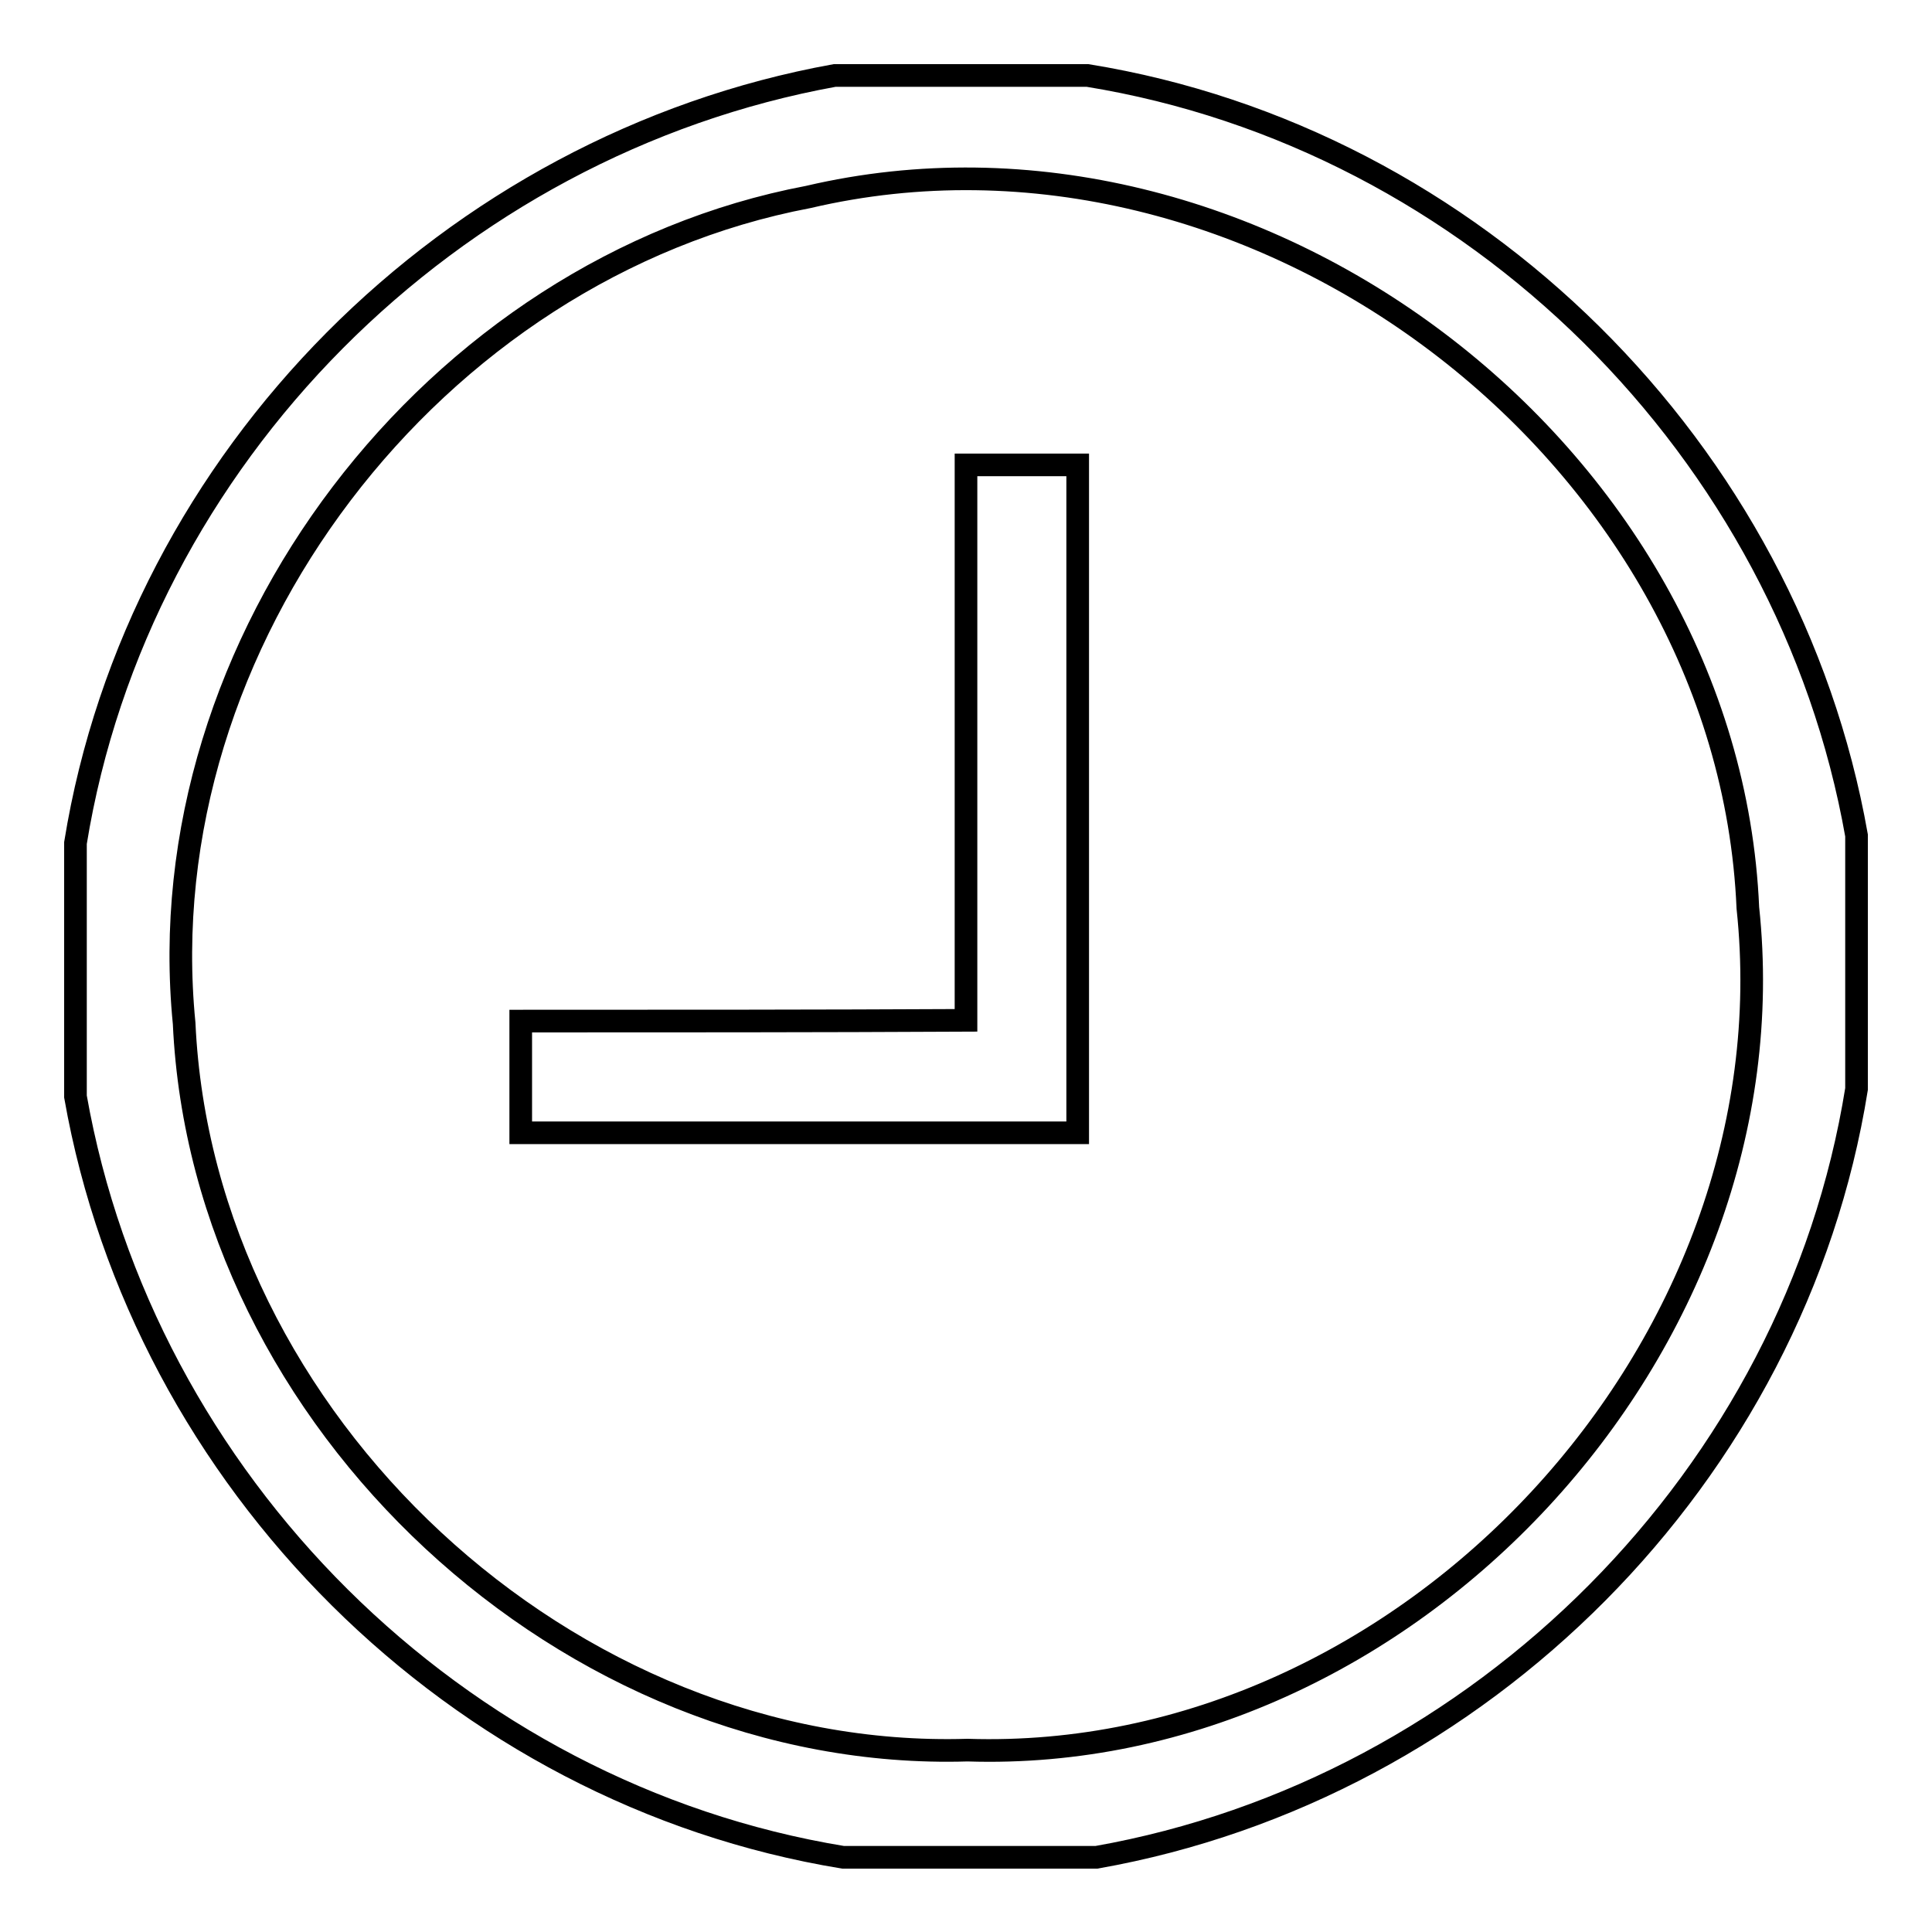
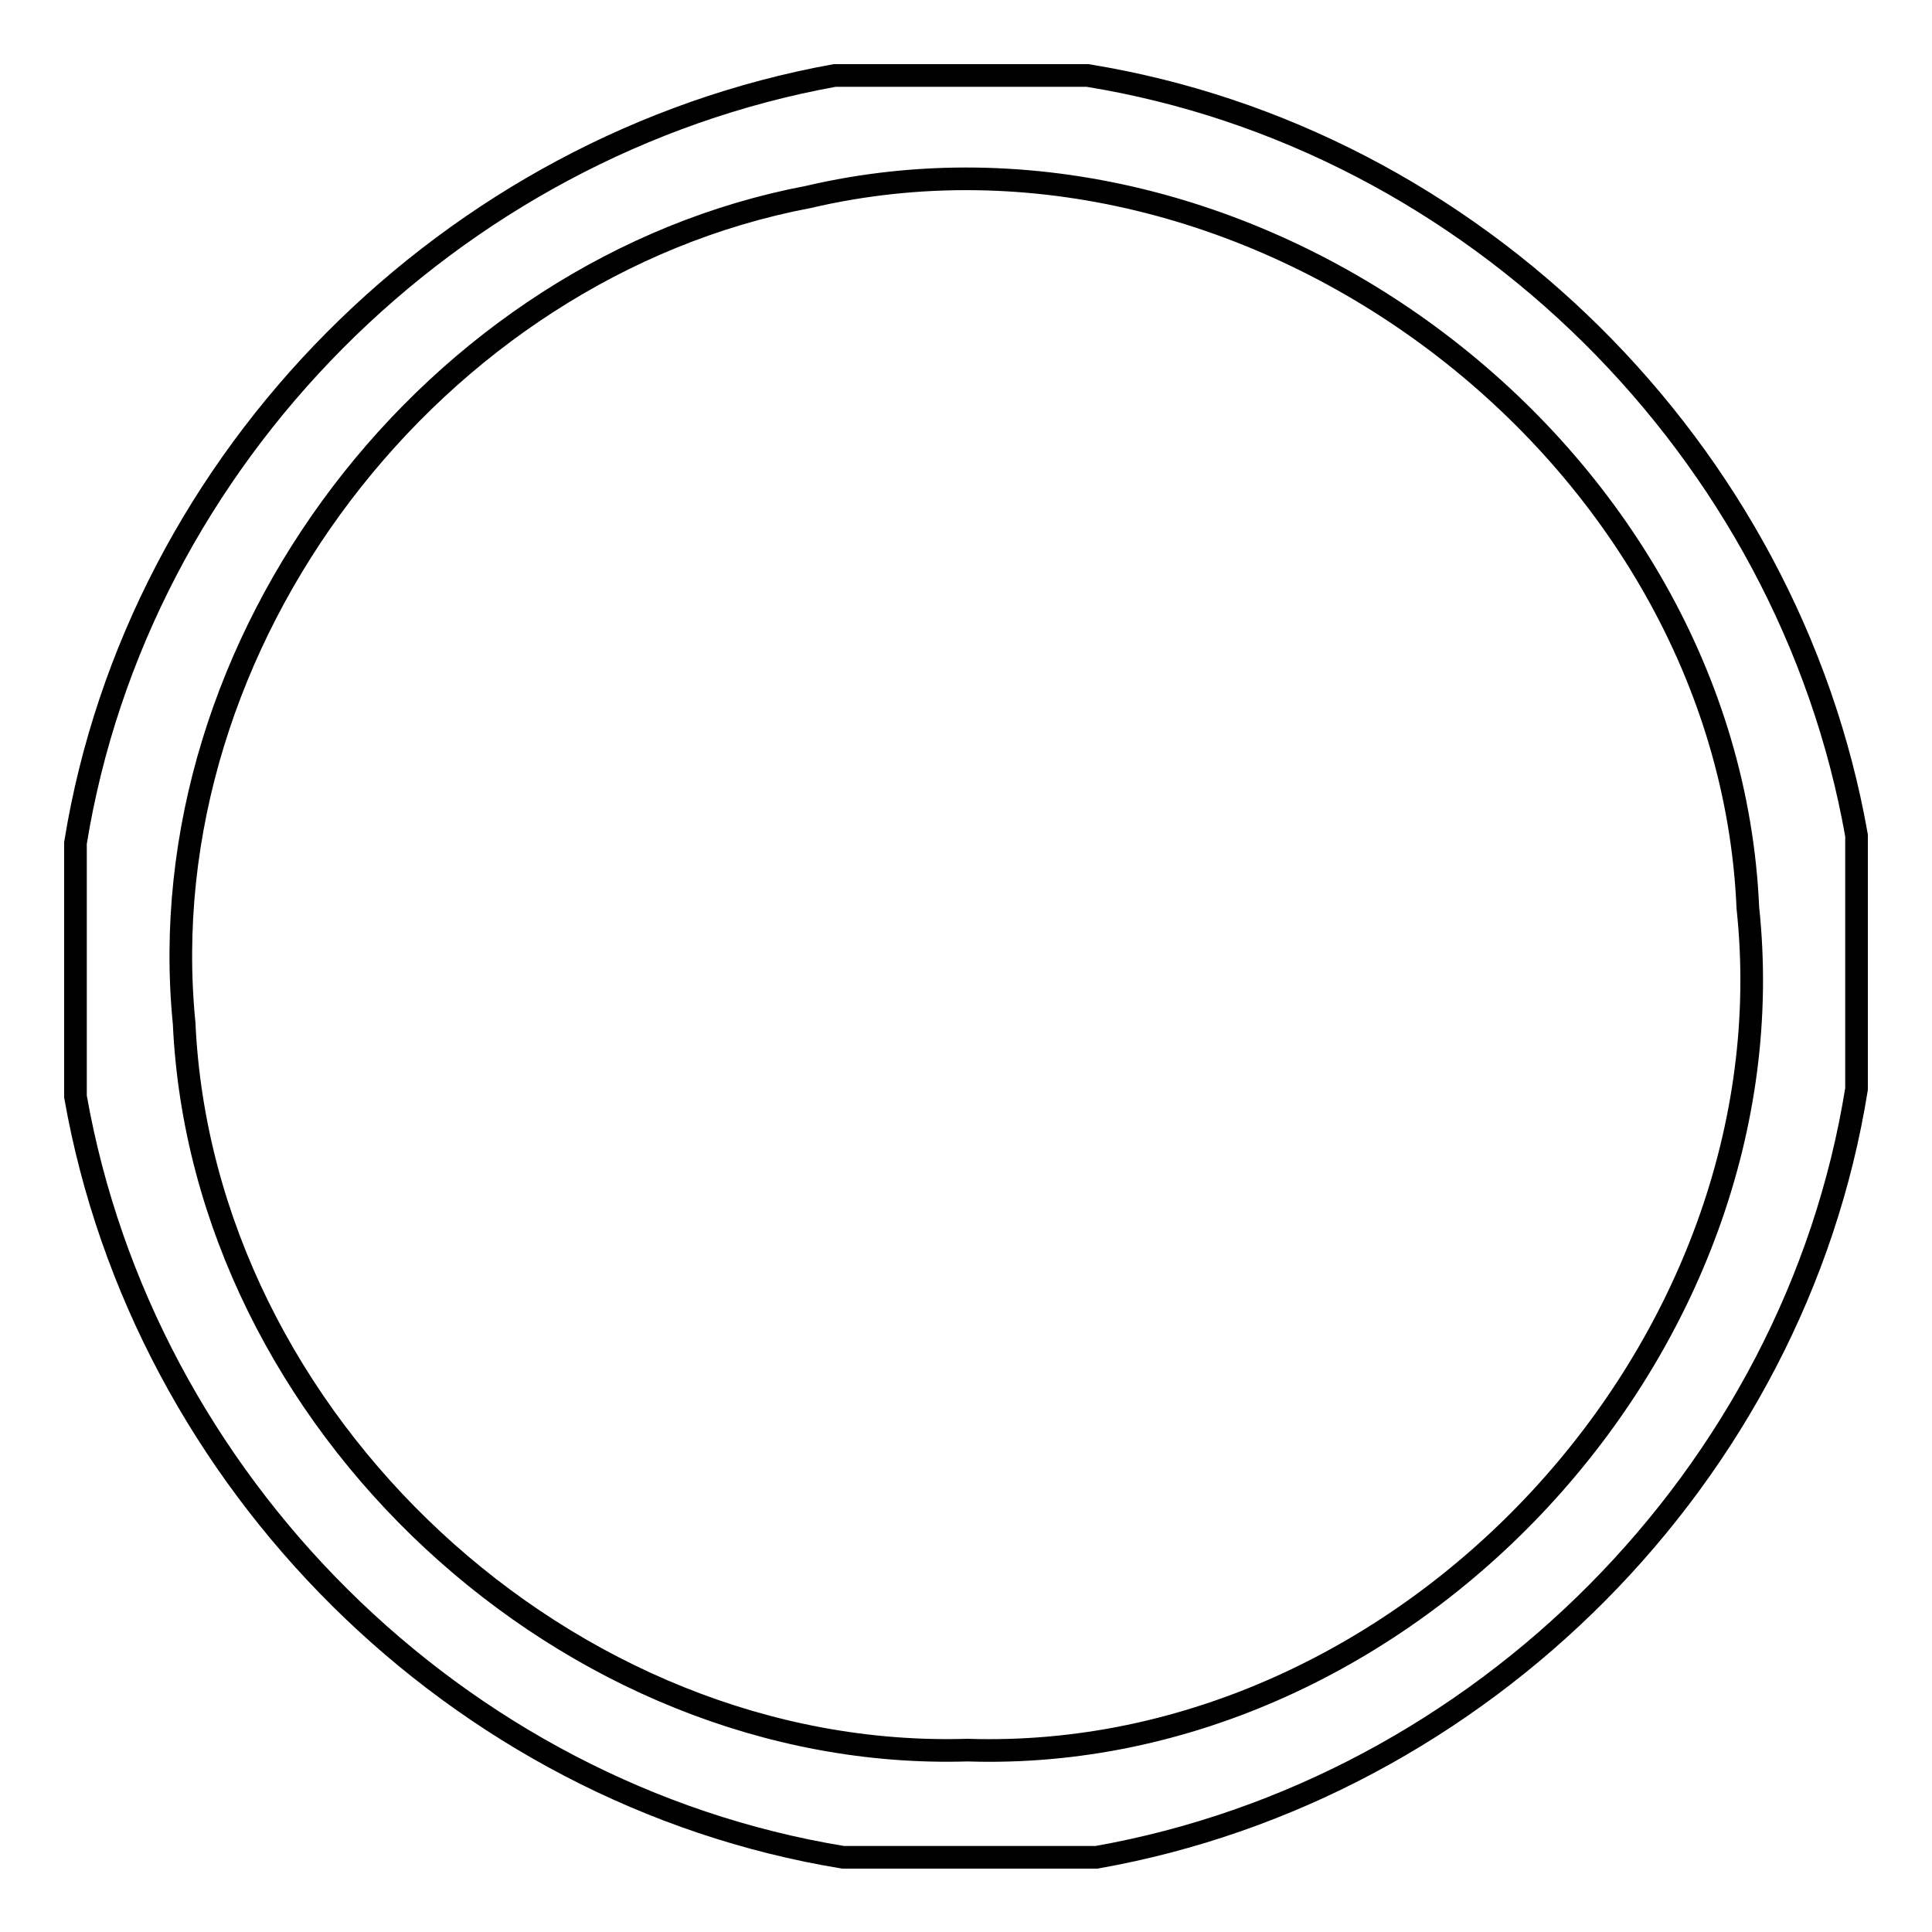
<svg xmlns="http://www.w3.org/2000/svg" version="1.1" x="0px" y="0px" viewBox="0 0 256 256" enable-background="new 0 0 256 256" xml:space="preserve">
  <g>
    <g>
      <path stroke-width="3" fill-opacity="0" stroke="#000000" d="M110.6,10h33.5C195.3,18.3,237,59.7,246,110.7v33.6c-8.2,51.2-49.8,92.8-100.7,101.8h-33.6C60.5,237.7,19,196.3,10,145.3v-33.6C18.3,60.5,59.8,19.2,110.6,10z M107.1,26.1C57.5,35.5,19.4,85,24.4,135.6c2.4,52.7,51,97.9,103.8,96.3c58.3,1.9,109.6-53.5,103.4-111.6C229,59.8,166,12.3,107.1,26.1z" />
-       <path stroke-width="3" fill-opacity="0" stroke="#000000" d="M128,61.6c3.7,0,11.1,0,14.8,0c0,29.5,0,59,0,88.5c-24.6,0-49.2,0-73.8,0c0-3.7,0-11.1,0-14.8c19.6,0,39.3,0,59-0.1C128,110.7,128,86.2,128,61.6z" />
    </g>
  </g>
</svg>